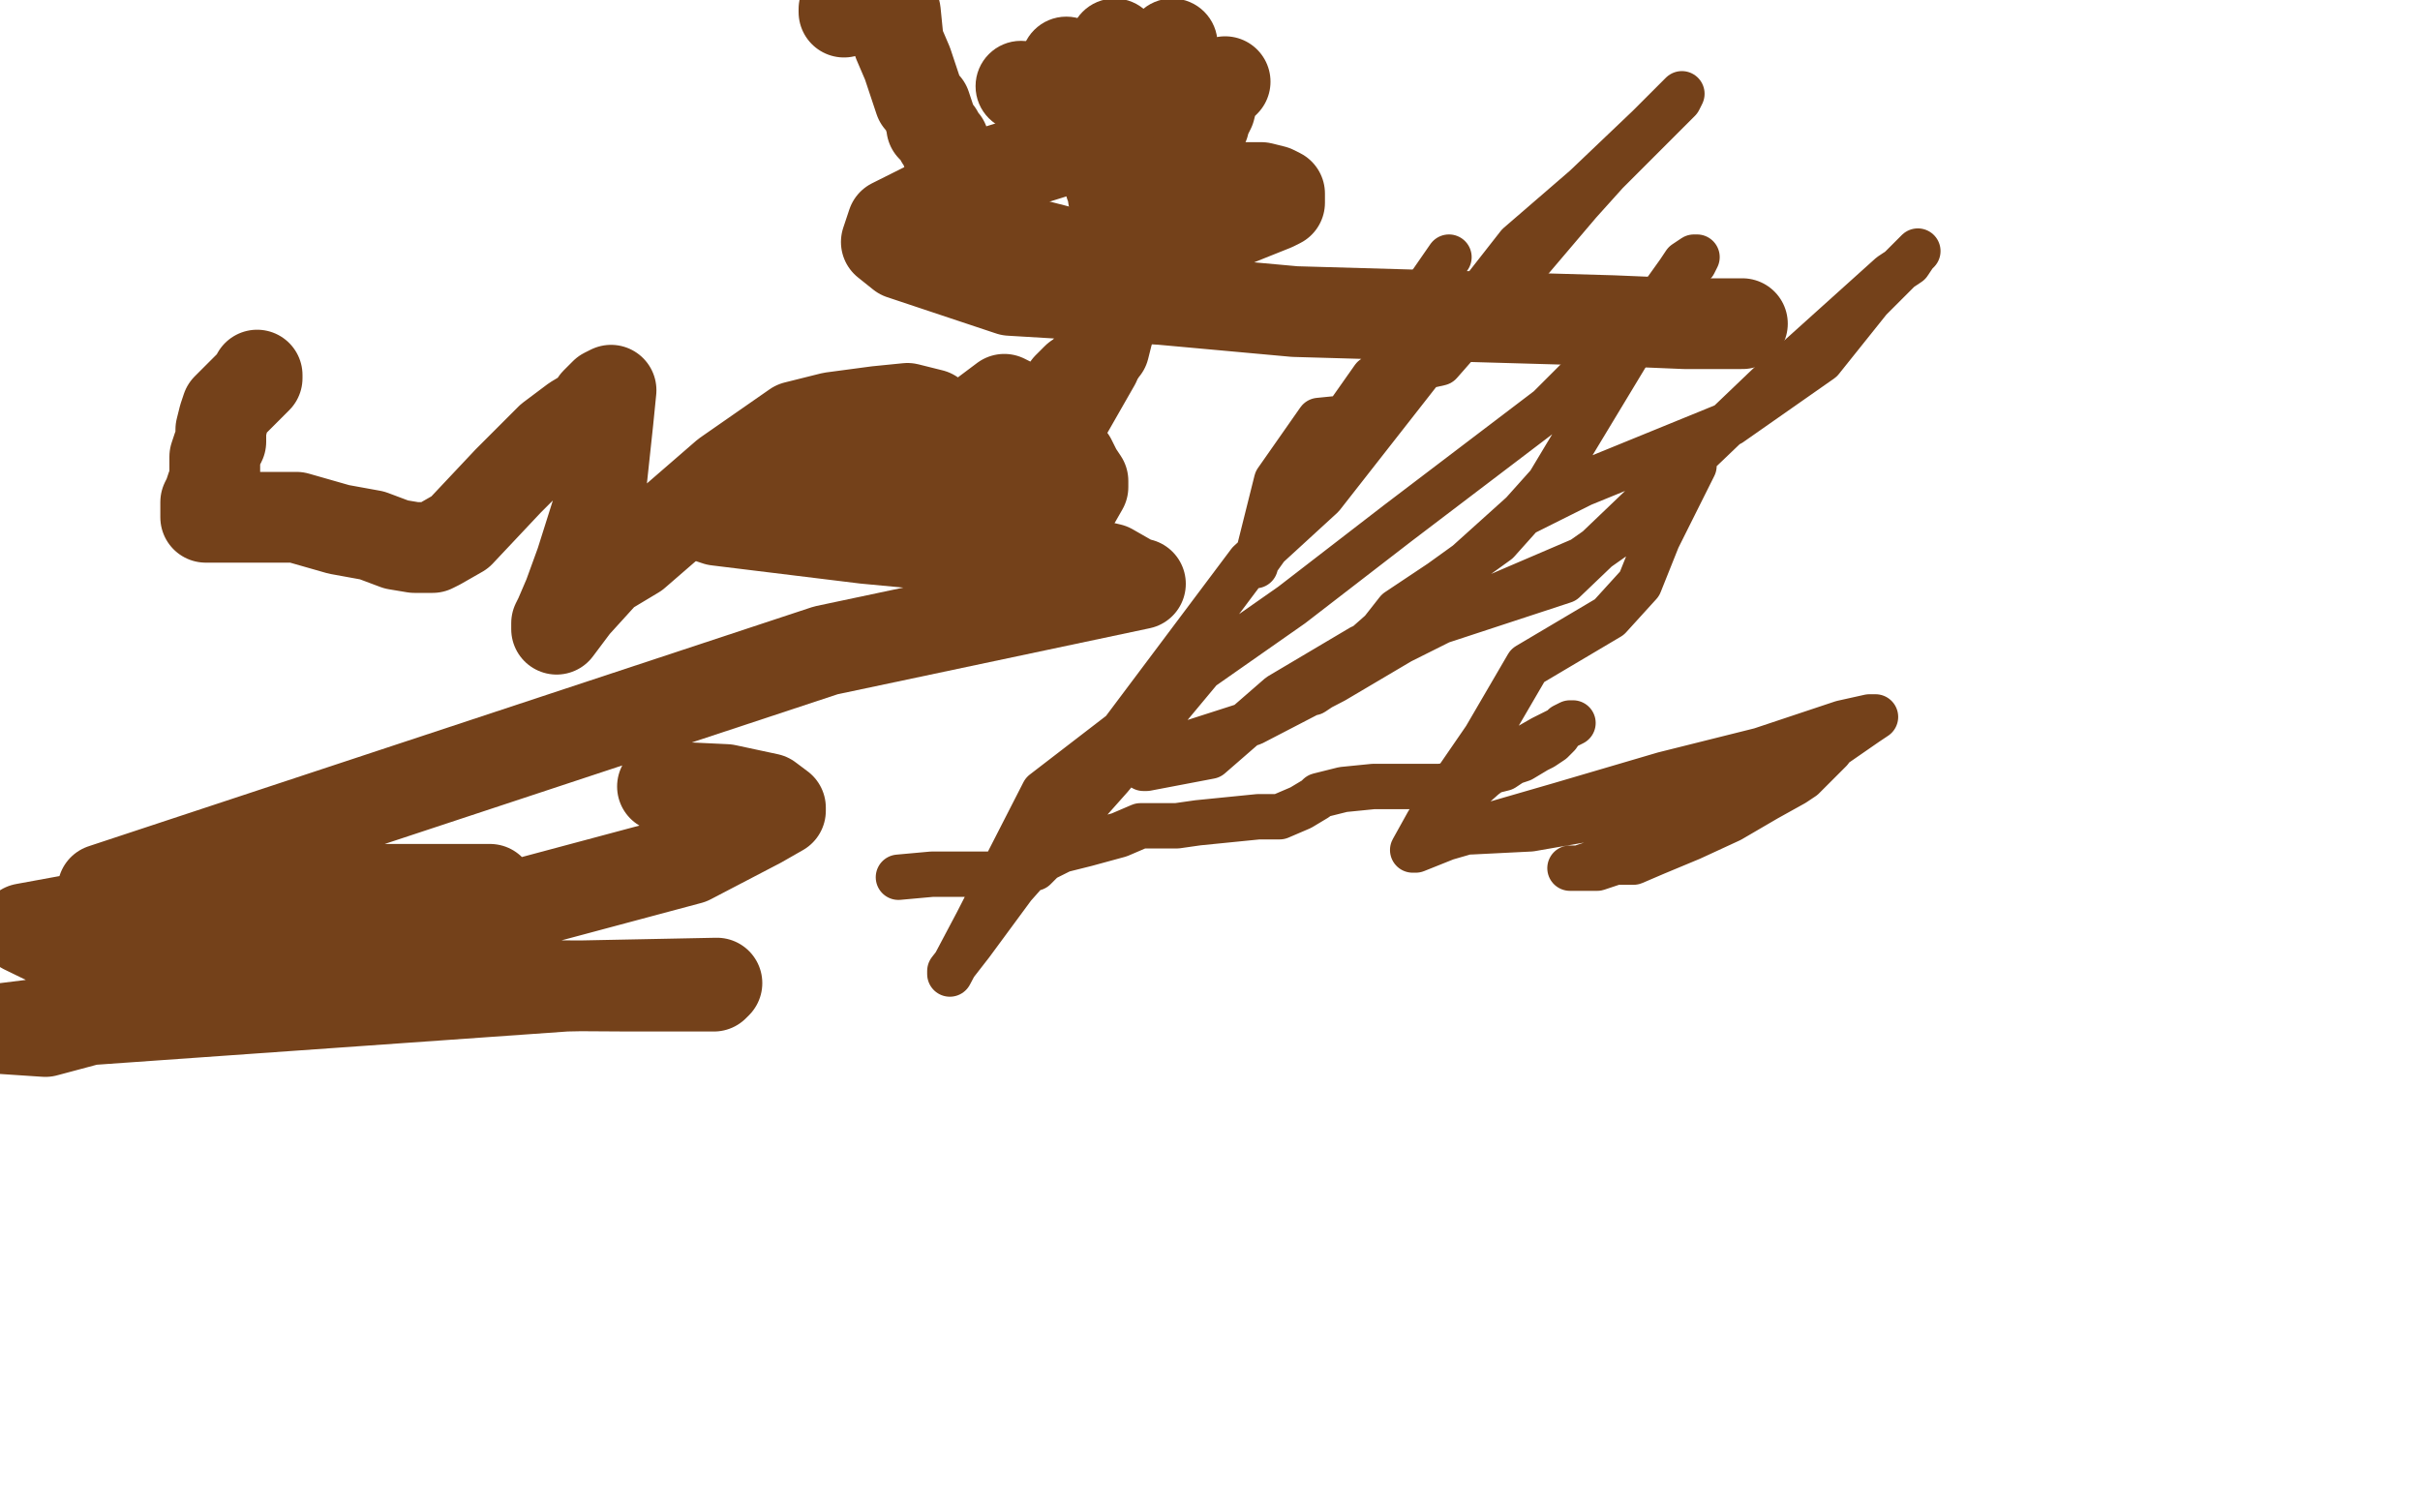
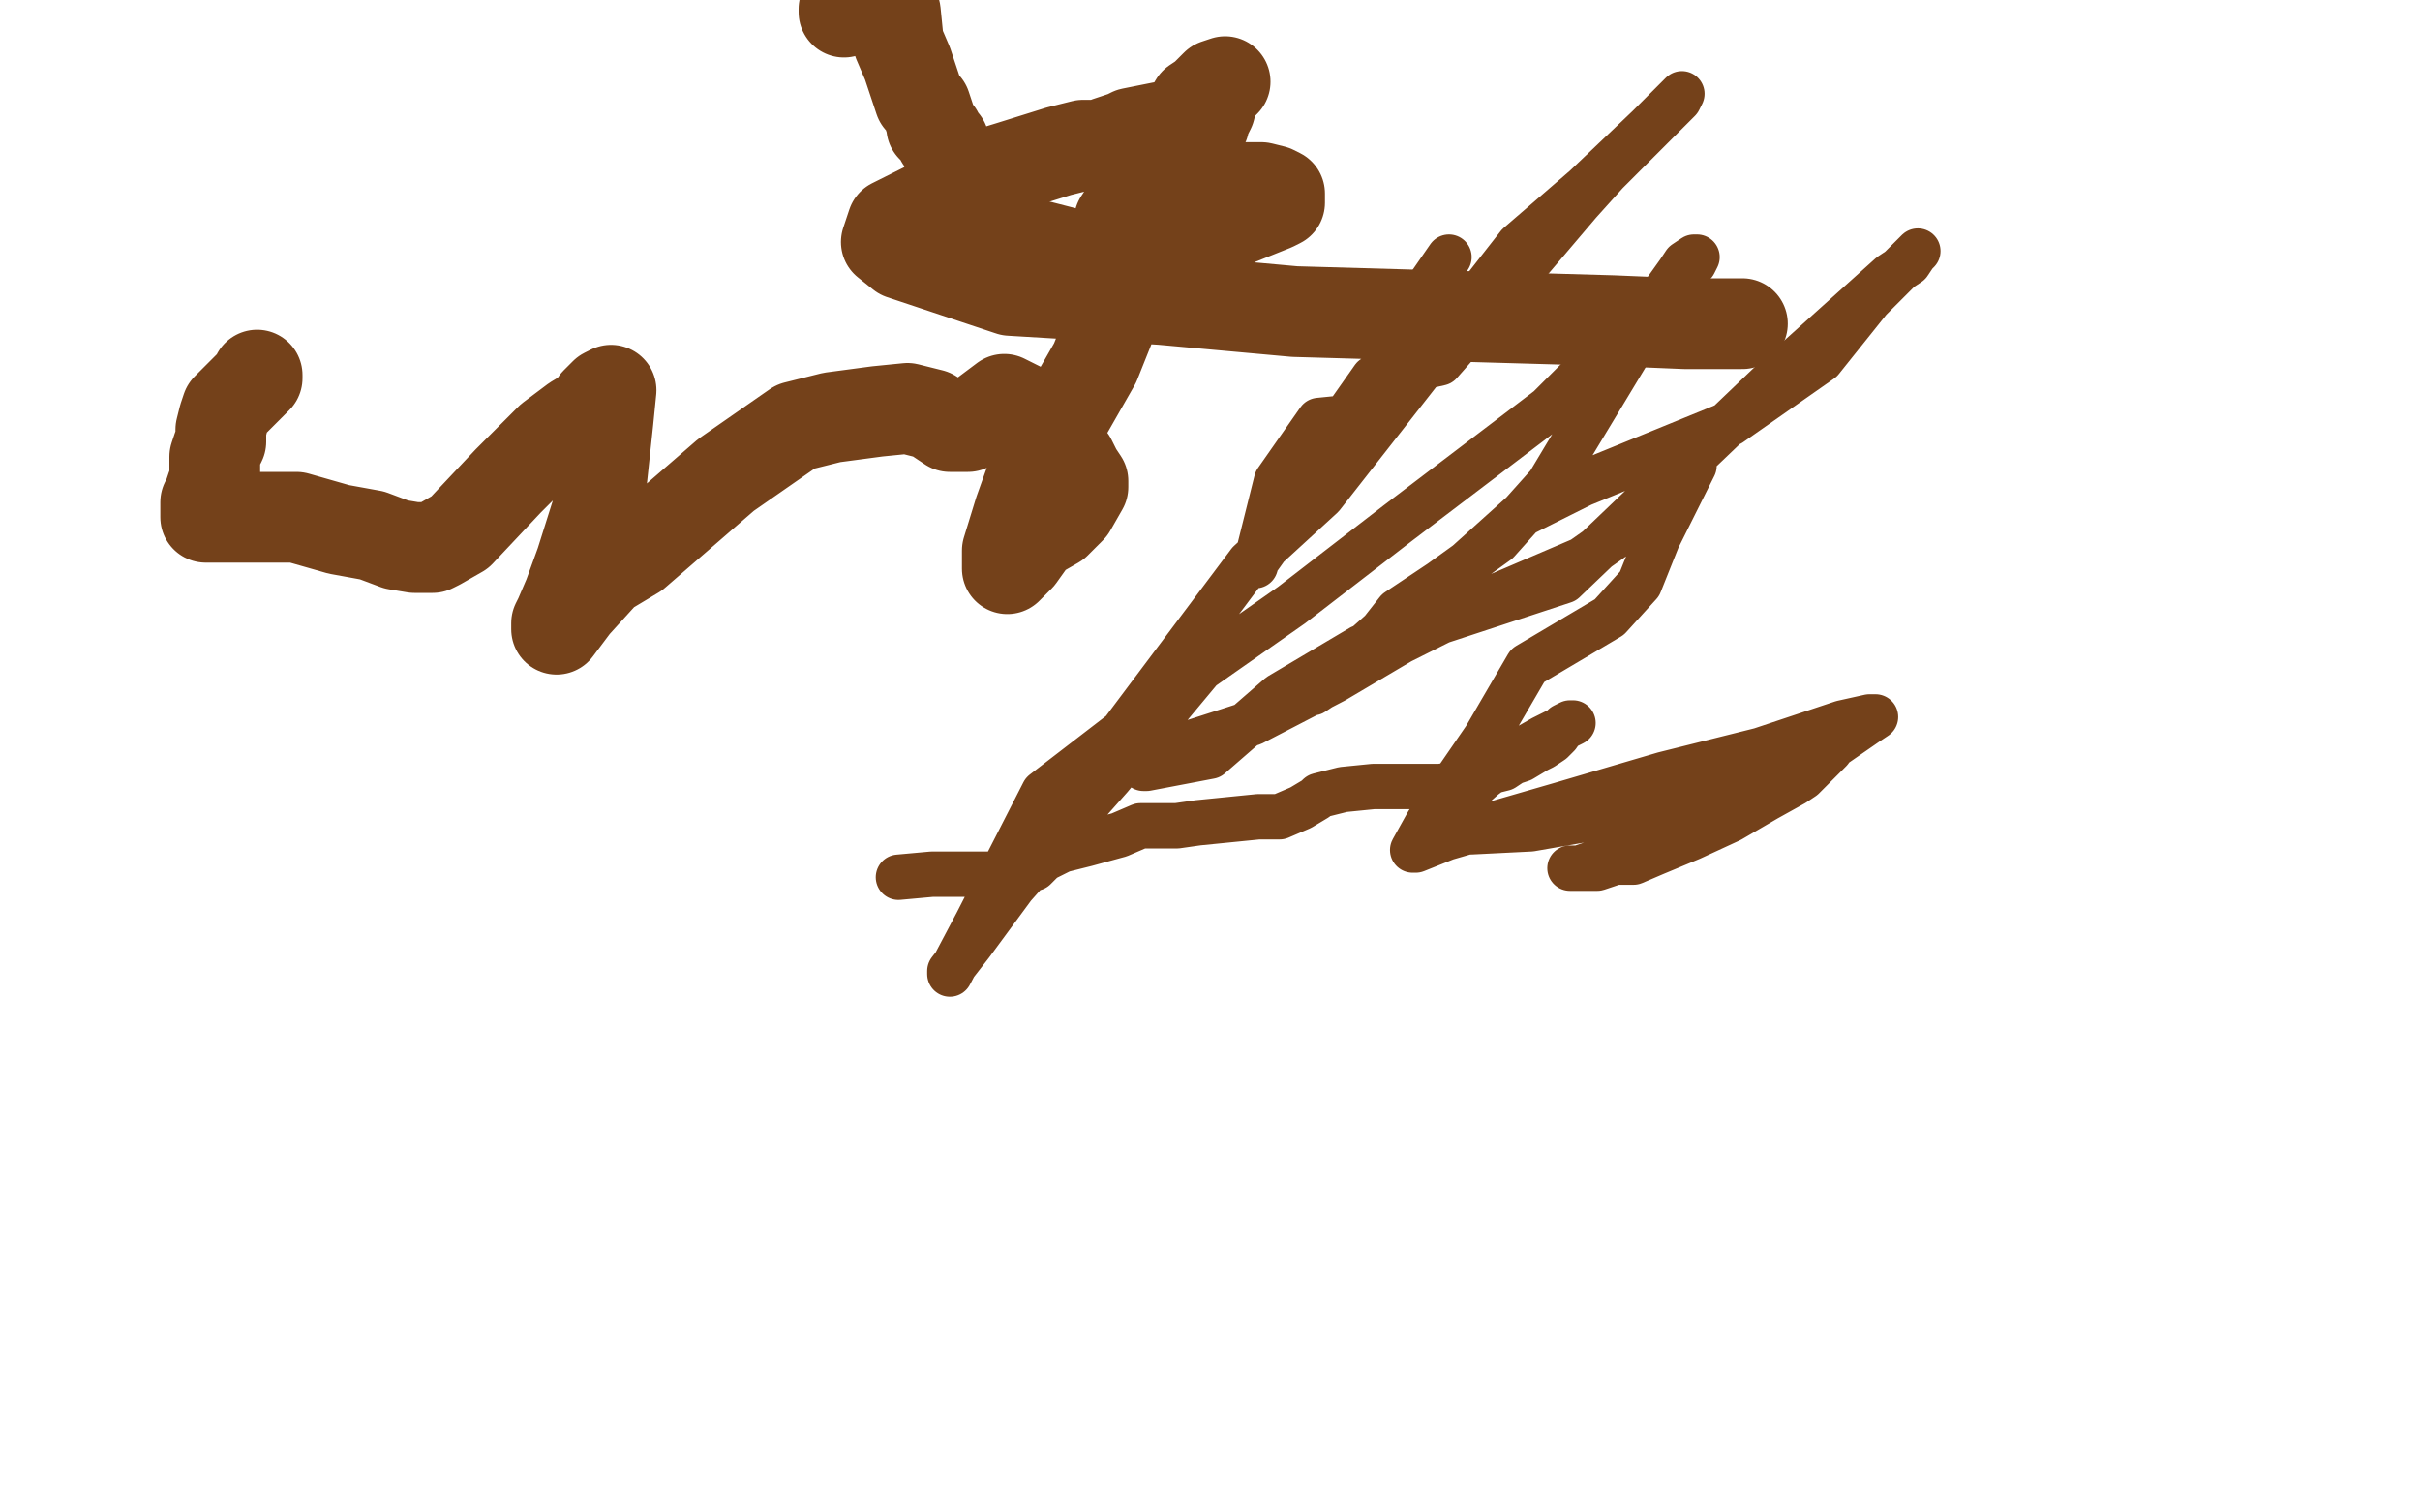
<svg xmlns="http://www.w3.org/2000/svg" width="800" height="500" version="1.1" style="stroke-antialiasing: false">
  <desc>This SVG has been created on https://colorillo.com/</desc>
  <rect x="0" y="0" width="800" height="500" style="fill: rgb(255,255,255); stroke-width:0" />
  <polyline points="279,4 279,3 279,3 282,1 282,1 296,4 297,14 300,21 304,33 306,35 307,38 308,41 308,42 310,44 311,46 312,47 313,50 314,52 317,55 320,57 321,58 321,59 334,55 334,55 350,50 350,50 358,48 358,48 363,48 363,48 364,48 364,48 366,47 366,47 369,46 369,46 372,45 374,44 379,43 384,42 386,42 388,42 390,42 392,41 394,41 396,41 397,41 398,41 398,40 400,36 401,32 403,29 404,28 405,27 402,28 398,32 395,34 392,39 387,45 381,51 376,61 372,71 371,72 371,73 370,73 372,70 375,66 379,58 381,57 383,54 385,51" style="fill: none; stroke: #74411a; stroke-width: 30; stroke-linejoin: round; stroke-linecap: round; stroke-antialiasing: false; stroke-antialias: 0; opacity: 1.0" />
-   <circle cx="352.5" cy="20.5" r="15" style="fill: #74411a; stroke-antialiasing: false; stroke-antialias: 0; opacity: 1.0" />
-   <circle cx="337.5" cy="28.5" r="15" style="fill: #74411a; stroke-antialiasing: false; stroke-antialias: 0; opacity: 1.0" />
-   <circle cx="387.5" cy="14.5" r="15" style="fill: #74411a; stroke-antialiasing: false; stroke-antialias: 0; opacity: 1.0" />
-   <circle cx="368.5" cy="14.5" r="15" style="fill: #74411a; stroke-antialiasing: false; stroke-antialias: 0; opacity: 1.0" />
-   <polyline points="368,22 368,23 368,23 367,40 367,40 367,41 367,41 366,44 366,44 366,53 366,53 367,56 367,56 367,59 367,59 367,61 367,61 368,63 368,63 368,65 368,65 369,68 369,71 369,73 367,76 365,80 362,86 362,89 362,90 363,96 365,102 367,107 366,111 365,115 361,120 359,123 356,125 353,128 351,131 349,134 346,137 345,137 344,138 343,140 342,141 341,143 341,144 340,146 340,147 339,149 339,152 339,153 339,154 338,154 339,154 339,155 339,156 337,156 336,156 334,157 332,158 331,158 330,158 329,158 328,158 325,158 323,159 319,159 316,158 315,158 314,158 313,157 311,157 305,157 287,157 286,157 280,157 274,155 270,155 268,155 265,155 258,157 254,164 241,168 233,169 231,170 237,172 286,178 350,184 367,188 374,192 376,193 377,193 273,215 34,294 122,297 162,294 154,294 79,294 8,307 45,325 208,326 236,326 237,325 187,326 17,338 1,340 0,340 15,341 228,284 251,272 258,268 258,267 254,264 240,261 219,260" style="fill: none; stroke: #74411a; stroke-width: 30; stroke-linejoin: round; stroke-linecap: round; stroke-antialiasing: false; stroke-antialias: 0; opacity: 1.0" />
  <polyline points="297,290 308,289 308,289 318,289 318,289 320,289 320,289 326,289 326,289 330,289 330,289 333,289 333,289 336,288 336,288 339,287 339,287 342,287 345,284 351,281 359,279 370,276 377,273 379,273 389,273 396,272 416,270 423,270 430,267 435,264 436,263 444,261 454,260 468,260 476,260 483,259 489,258 493,255 497,254 500,252 503,251 508,248 510,247 513,245 515,243 517,240 519,239 520,239 510,244 496,252 487,260 482,265 479,268 476,271 476,272 477,273 481,274 486,275 506,274 529,270 564,264 577,261 591,257 603,250 604,248 605,248 596,257 593,259 584,264 572,271 559,277 547,282 540,285 534,285 528,287 524,287 521,287 519,287 522,287 543,280 563,267 587,255 594,251 604,248 617,239 620,237 618,237 609,239 582,248 566,252 550,256 516,266 478,277 468,281 467,281 472,272 480,260 491,244 505,220 532,204 542,193 548,178 560,154 560,152 550,166 523,185 481,203 463,212 441,225 414,239 386,248 379,253 378,254 379,254 400,250 423,230 450,214 517,192 585,127 625,91 631,87 633,84 634,83 618,99 602,119 572,140 523,160 503,170 483,188 462,202 451,216 437,227 434,229 436,227 470,197 495,179 512,160 518,150 550,97 555,90 557,87 560,85 561,85 560,87 512,135 462,173 427,200 397,221 367,257 335,293 321,312 314,321 314,322 323,305 345,262 371,242 413,186 437,164 502,81 524,62 545,42 554,33 556,31 555,33 544,44 531,57 522,67 505,87 476,120 454,125 435,152 420,179 415,186 415,187 422,159 436,139 446,138 460,117 470,98 479,85" style="fill: none; stroke: #74411a; stroke-width: 15; stroke-linejoin: round; stroke-linecap: round; stroke-antialiasing: false; stroke-antialias: 0; opacity: 1.0" />
  <polyline points="85,124 85,125 85,125 81,129 81,129 78,132 78,132 75,135 75,135 74,138 74,138 73,142 73,142 73,146 73,146 72,148 71,151 71,153 71,155 71,156 71,159 70,161 69,164 68,166 68,168 68,169 68,170 68,171 74,171 83,171 98,171 112,175 123,177 131,180 137,181 140,181 142,181 143,181 145,180 152,176 168,159 182,145 190,139 195,136 197,133 200,130 202,129 201,139 198,167 192,186 188,197 185,204 184,206 184,208 190,200 200,189 210,183 240,157 263,141 275,138 290,136 300,135 308,137 314,141 320,141 332,132 344,138 347,141 351,150 354,152 356,156 358,159 358,161 354,168 349,173 342,177 337,184 334,187 333,188 333,182 337,169 342,155 362,120 374,90 380,80 399,66 405,64 411,62 417,62 421,63 423,64 423,66 423,67 421,68 416,70 406,74 366,87 331,78 317,70 307,68 295,74 293,80 298,84 334,96 384,99 428,103 533,106 557,107 576,107" style="fill: none; stroke: #74411a; stroke-width: 30; stroke-linejoin: round; stroke-linecap: round; stroke-antialiasing: false; stroke-antialias: 0; opacity: 1.0" />
</svg>